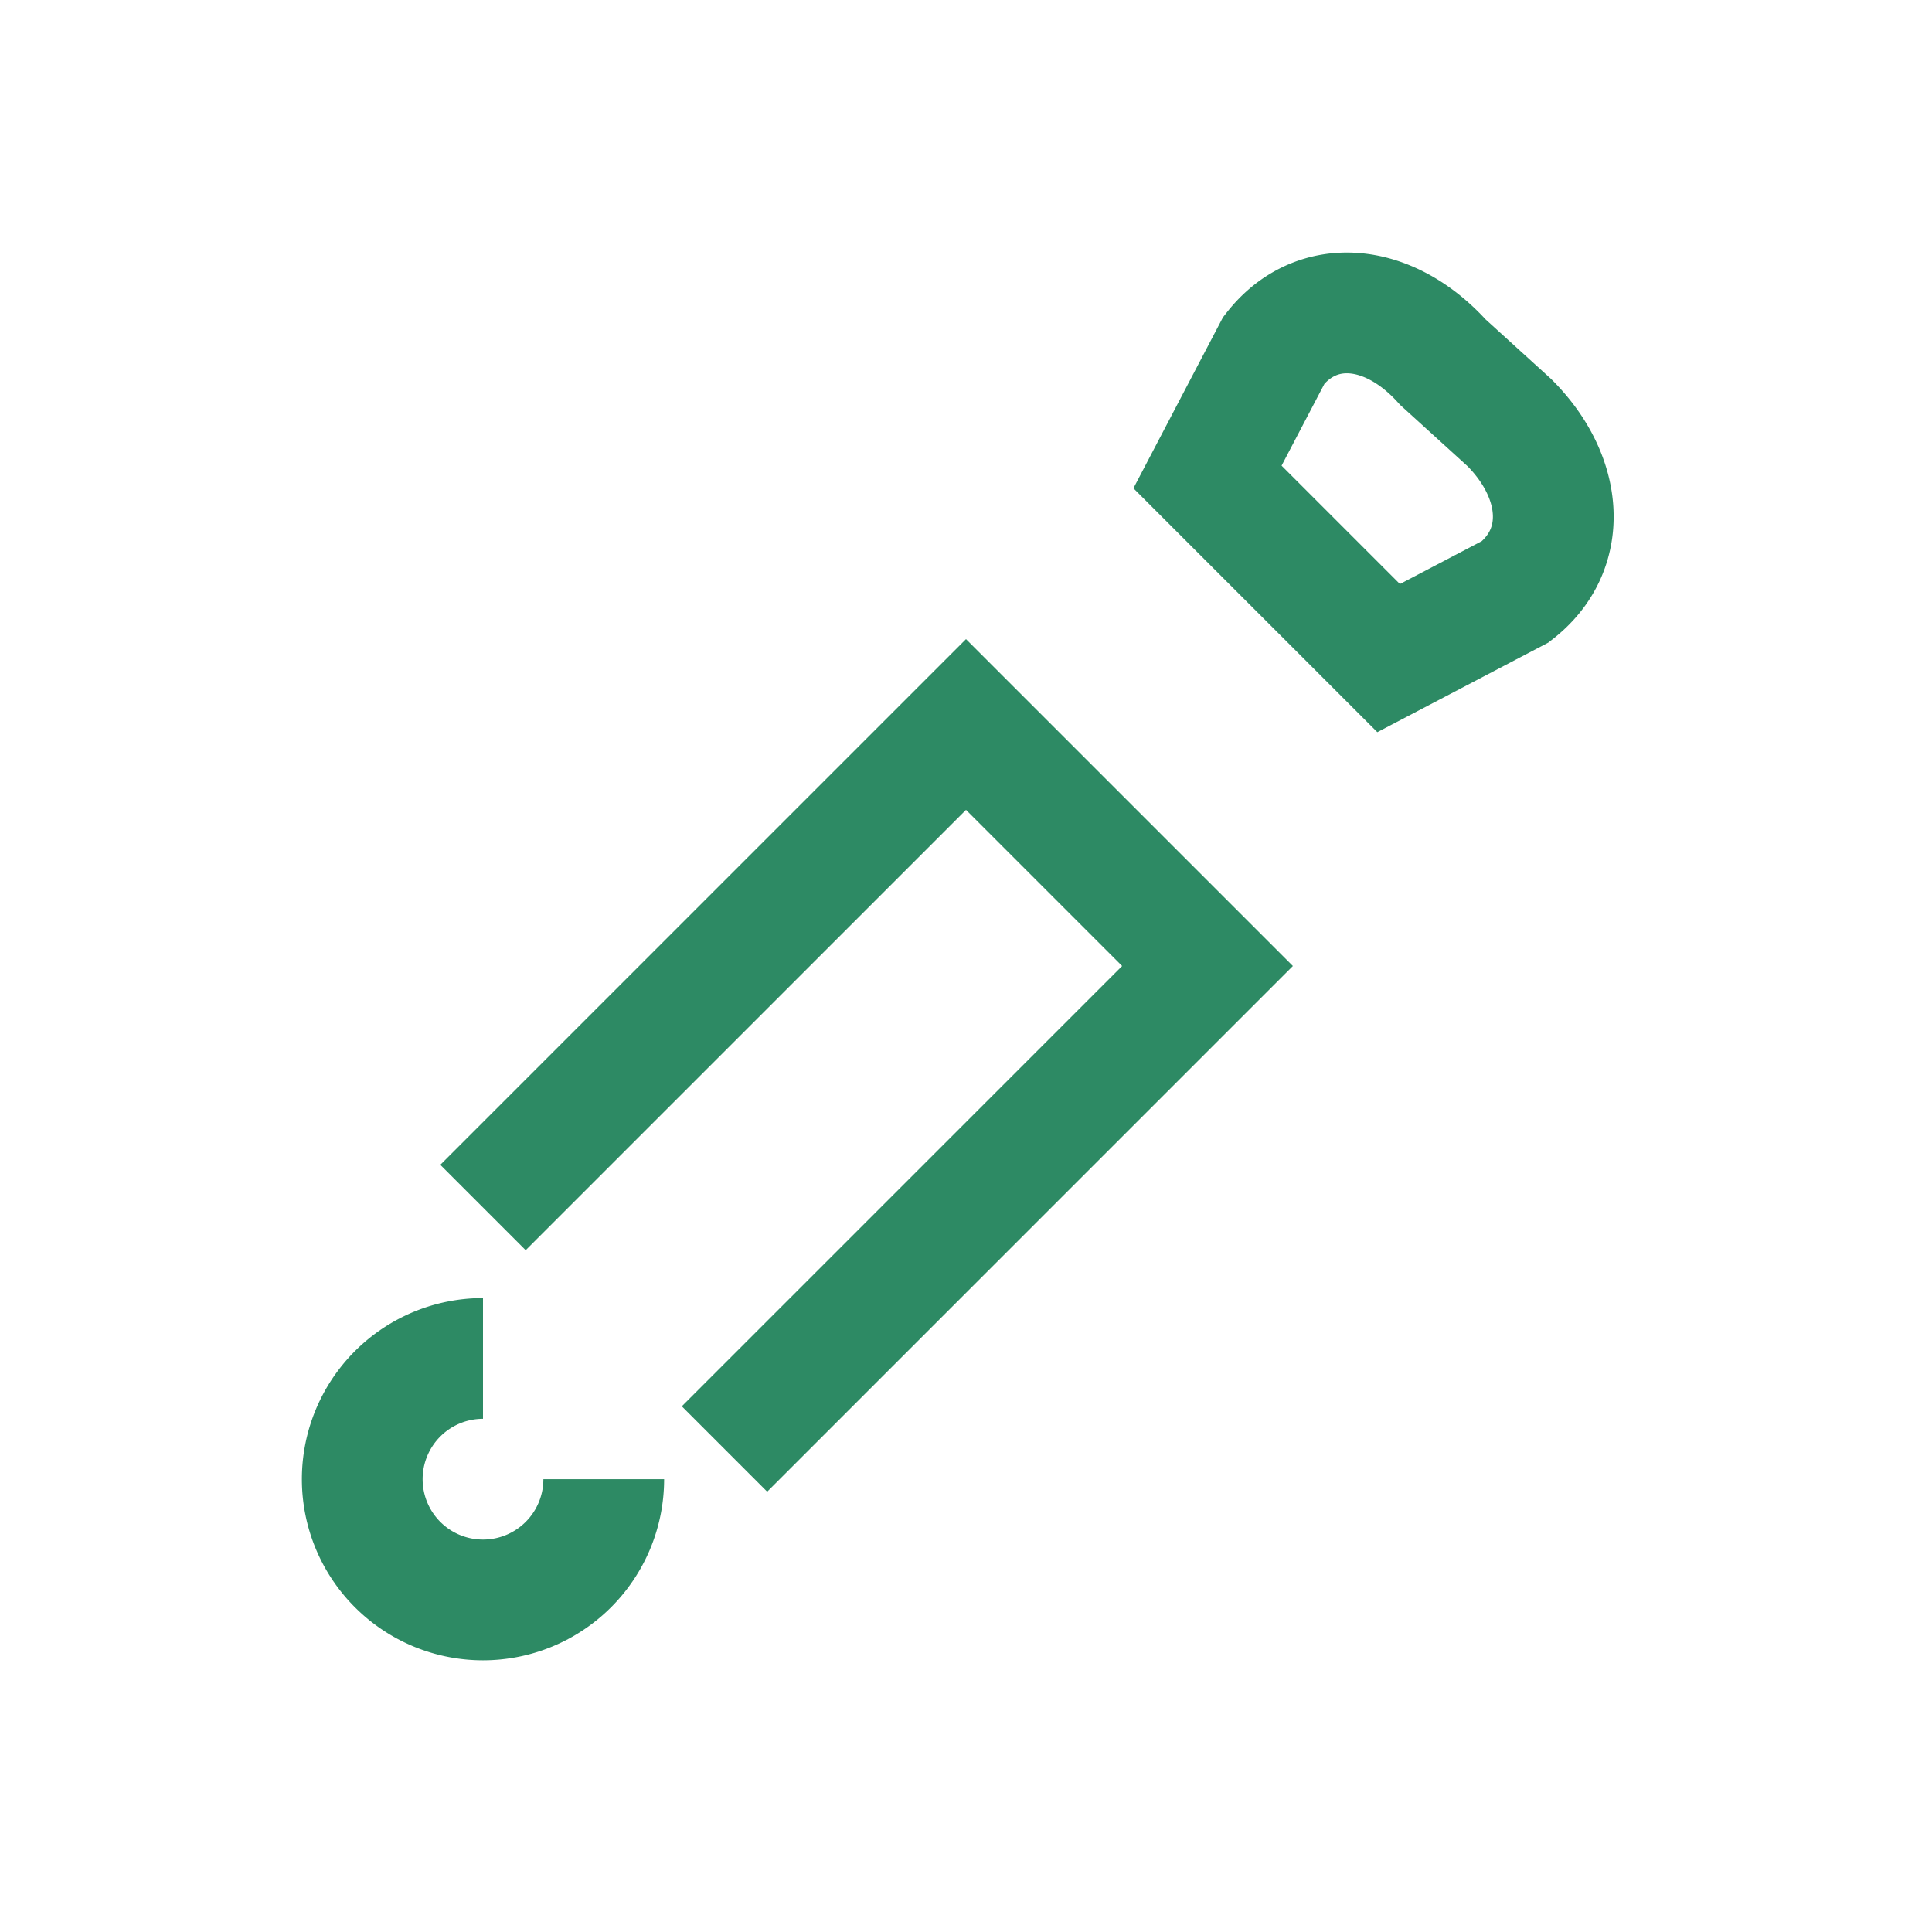
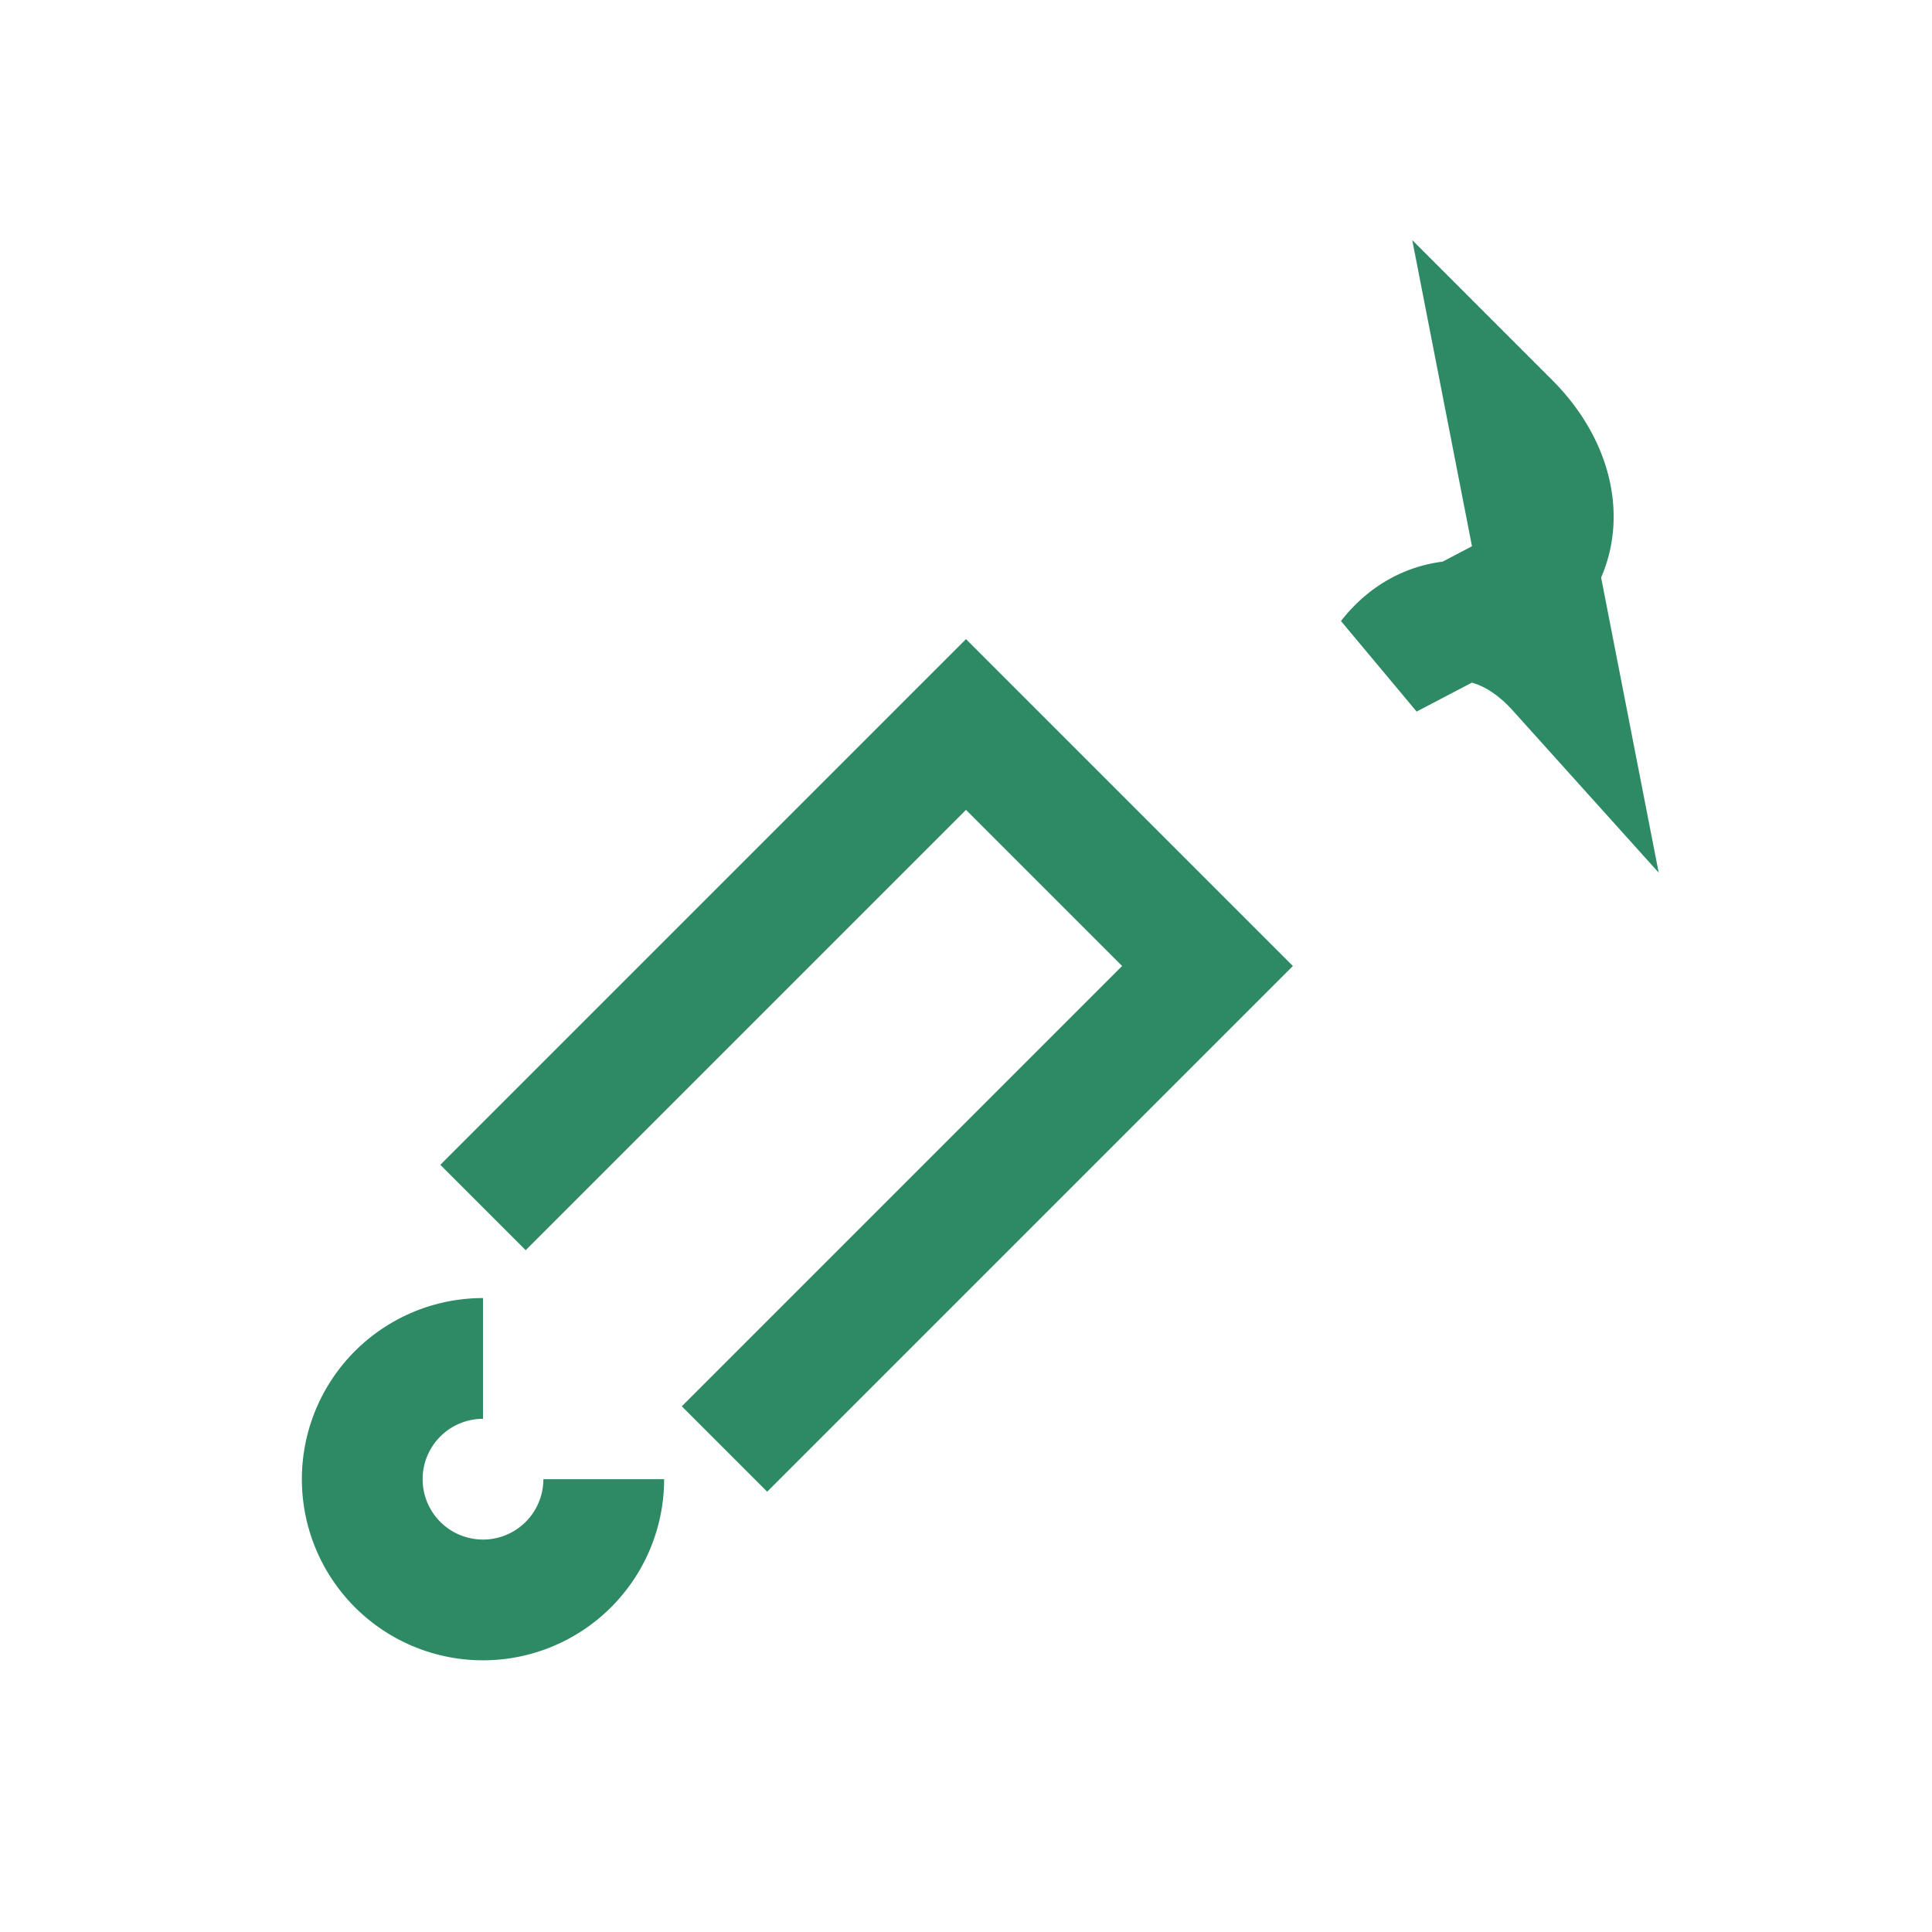
<svg xmlns="http://www.w3.org/2000/svg" width="32" height="32" viewBox="0 0 32 32">
-   <path d="M8 20l8-8 4 4-8 8m-2 .5a2 2 0 1 1-2-2M25 7c.9.9 1 2.1.1 2.8L23 10.9l-3-3 1.1-2.1c.7-.9 1.9-.8 2.8.2z" stroke="#2D8A64" stroke-width="2" fill="none" />
+   <path d="M8 20l8-8 4 4-8 8m-2 .5a2 2 0 1 1-2-2M25 7c.9.9 1 2.1.1 2.8L23 10.9c.7-.9 1.9-.8 2.8.2z" stroke="#2D8A64" stroke-width="2" fill="none" />
</svg>